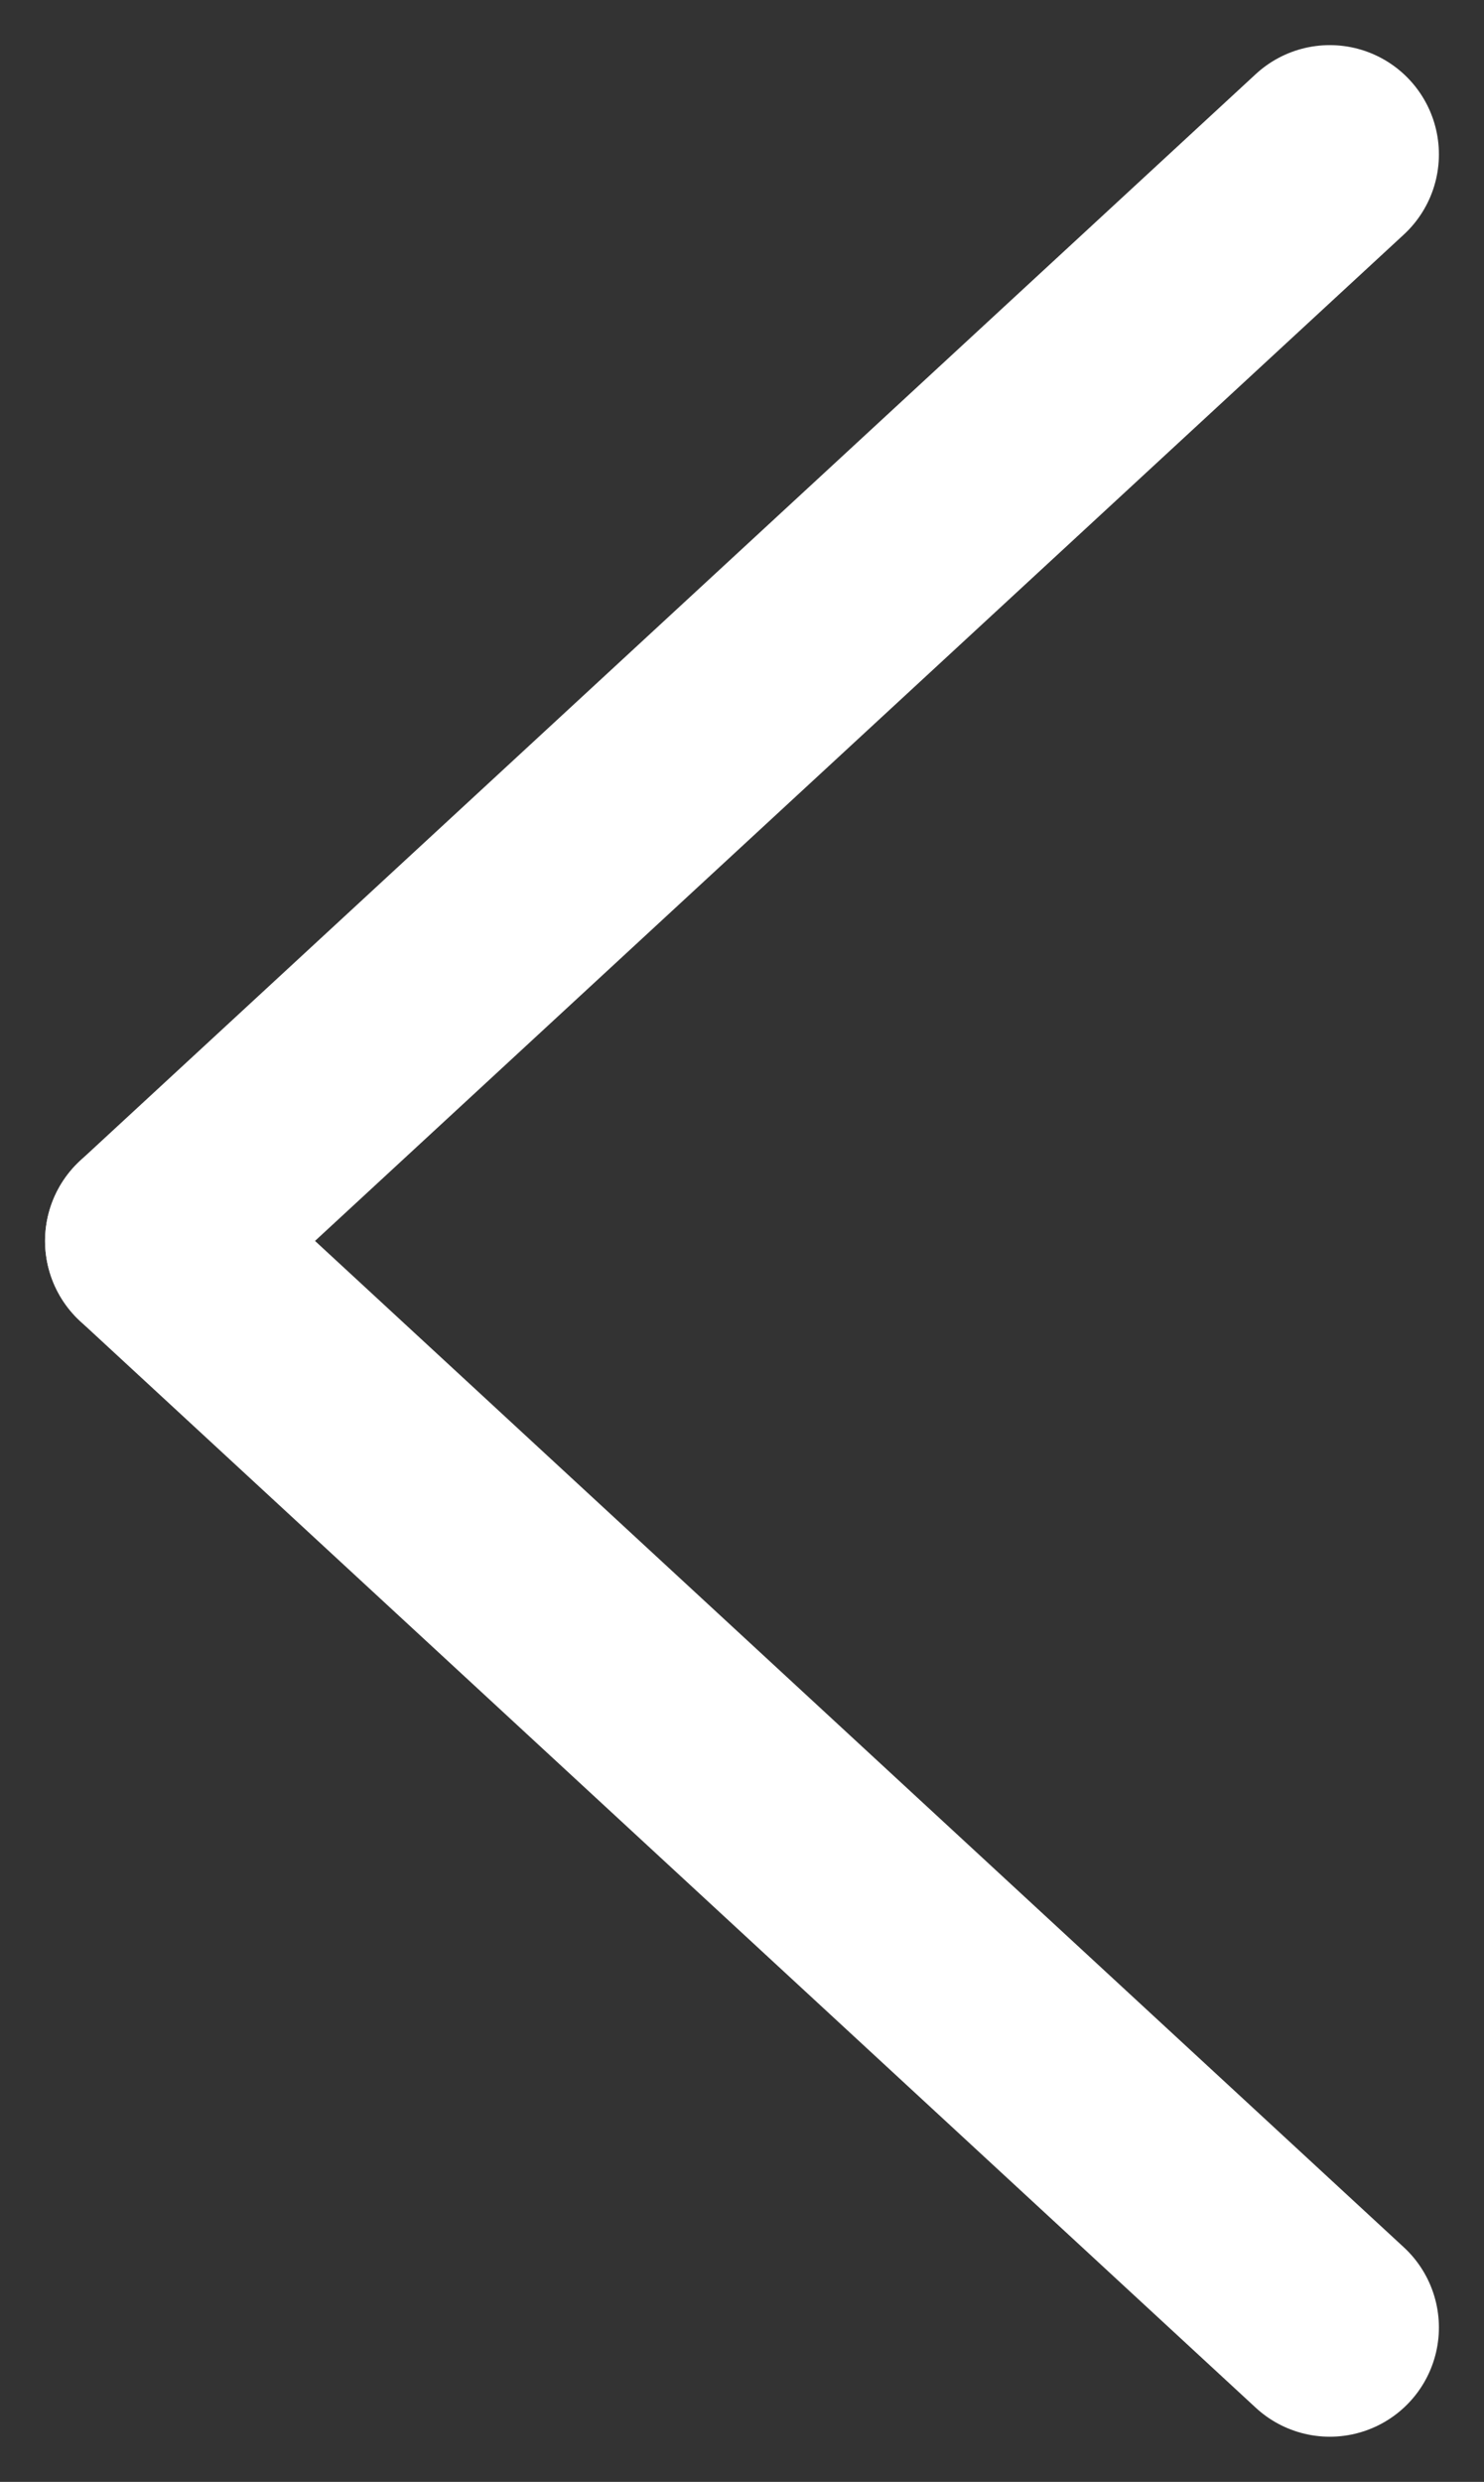
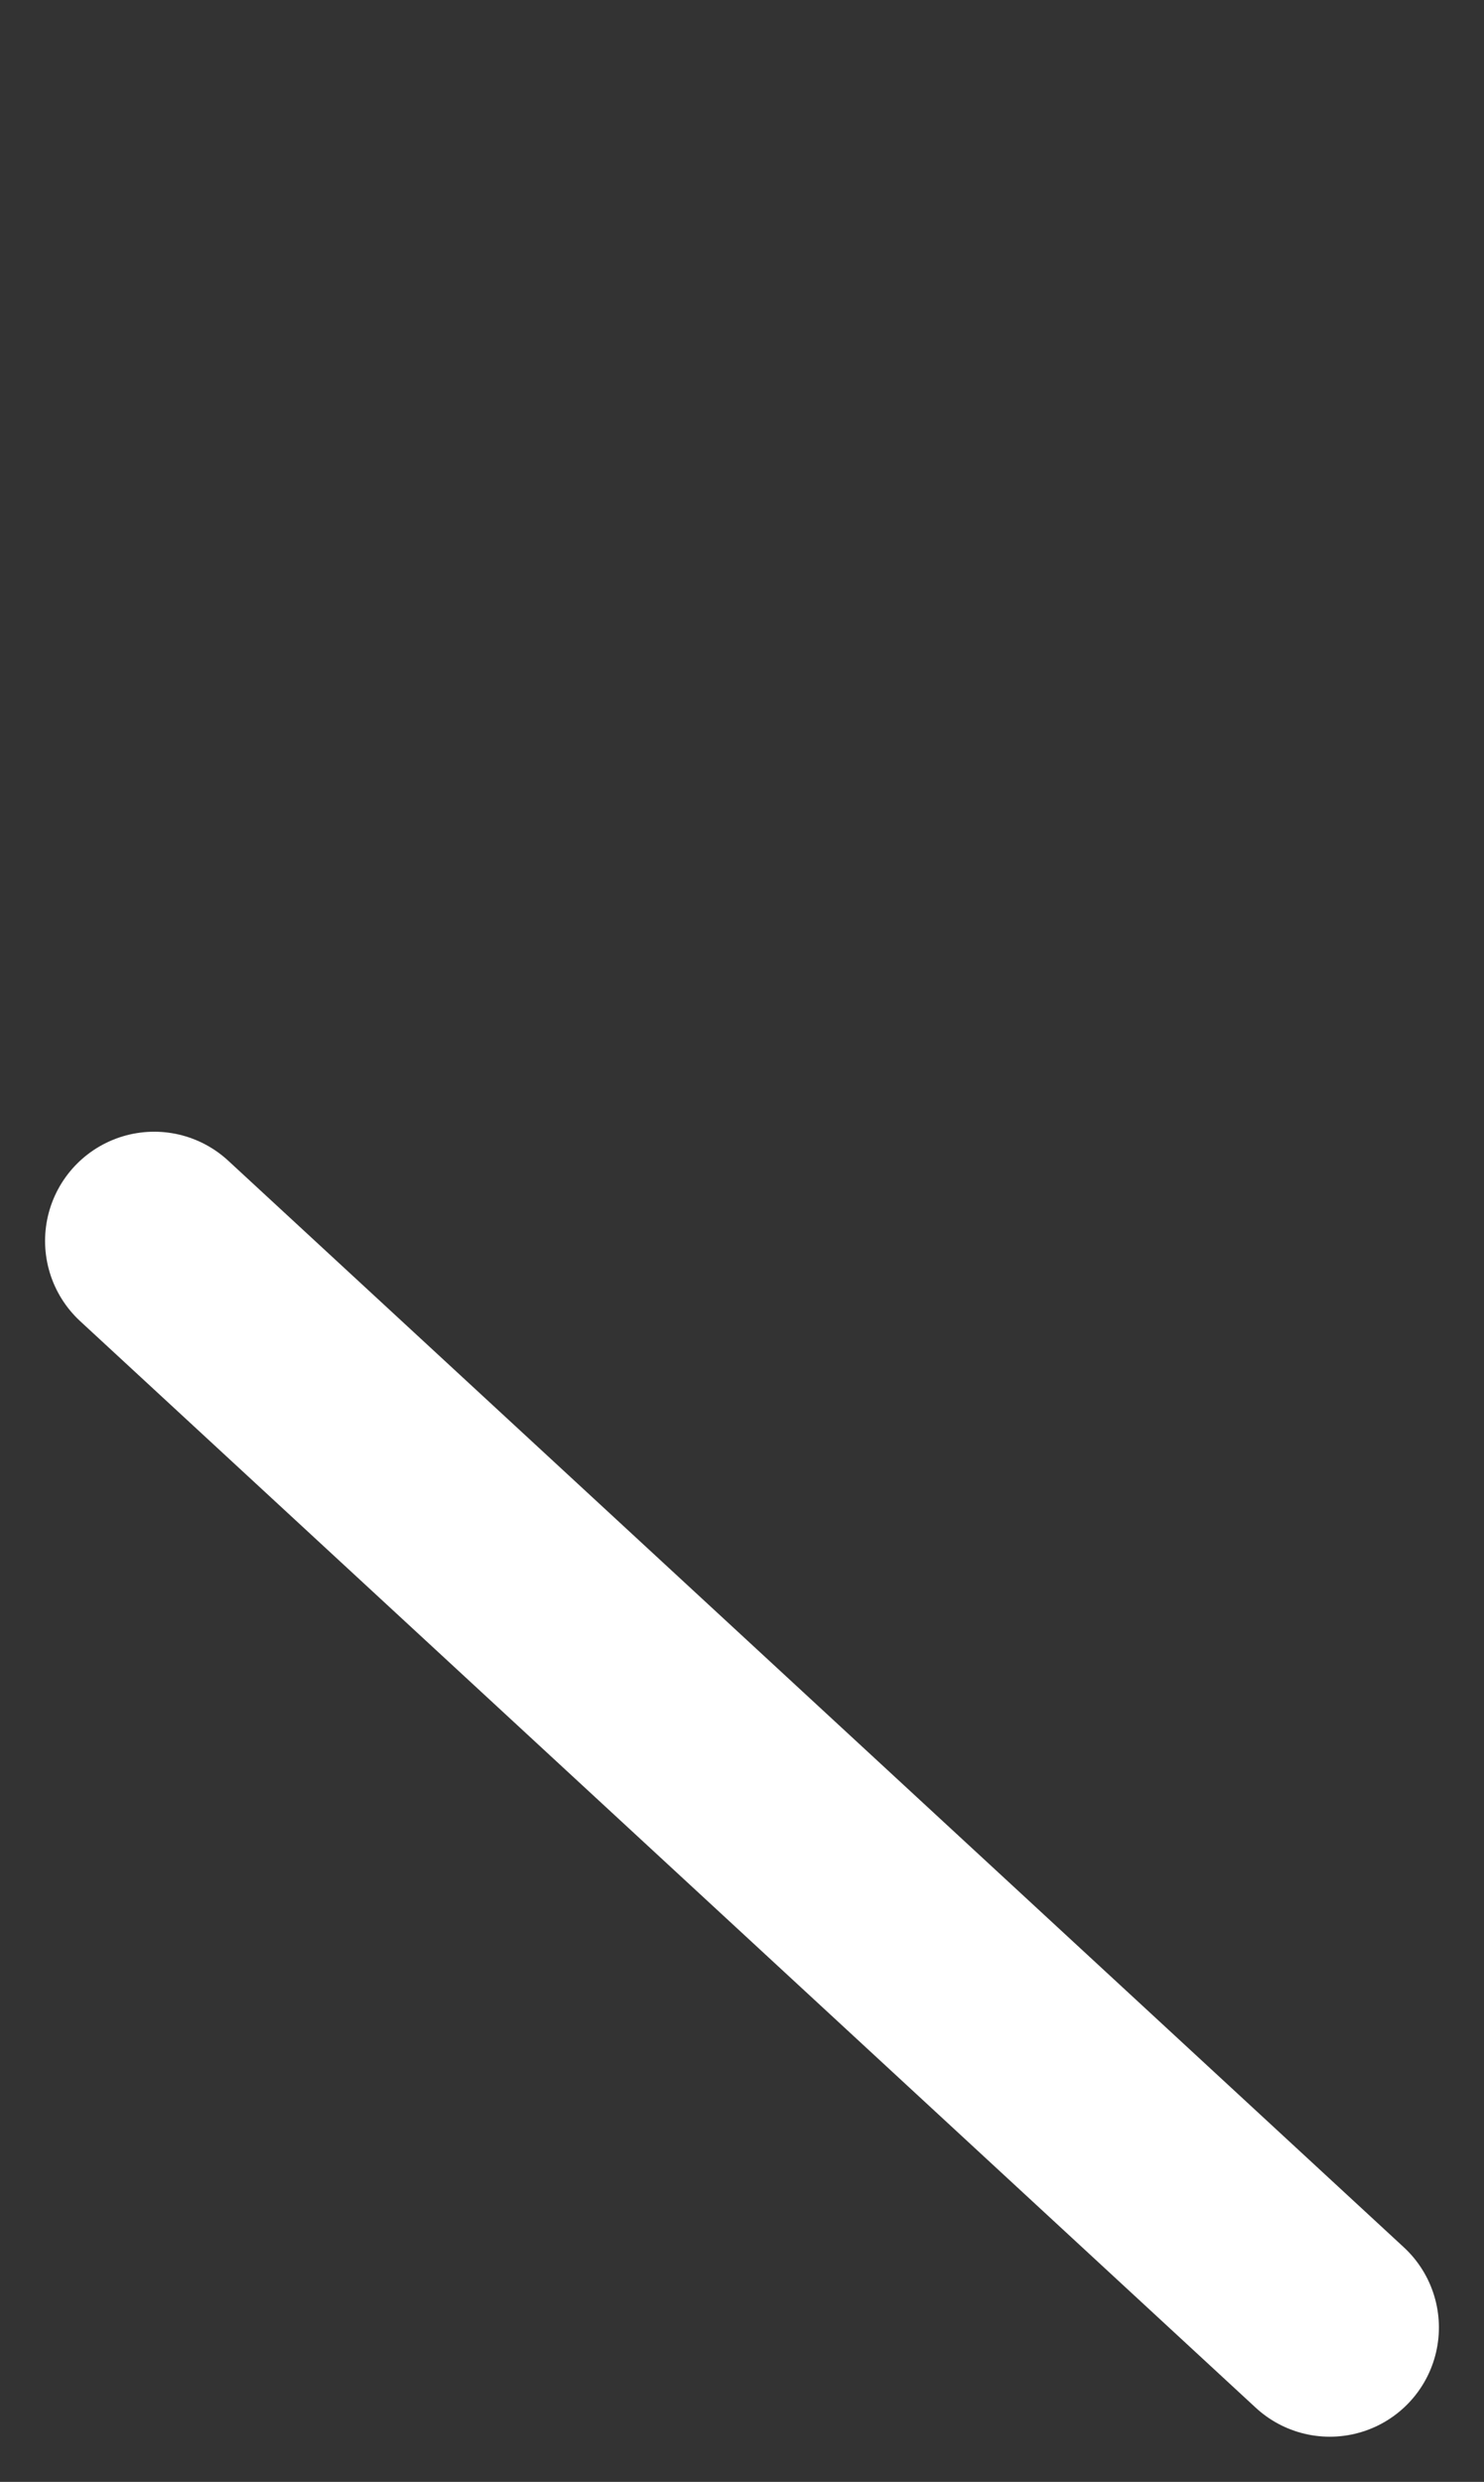
<svg xmlns="http://www.w3.org/2000/svg" width="54.399" height="90.907" viewBox="0 0 54.399 90.907">
  <rect x="0" y="0" width="54.399" height="90.907" fill="#333333" stroke="none" />
  <g id="g2197" transform="translate(5.652 5.652)">
    <path id="path1803-1" d="M88.823-110.906l43.094,39.8" transform="translate(-88.823 150.707)" fill="none" stroke="#fff" stroke-linecap="round" stroke-linejoin="round" stroke-width="8" />
-     <path id="path1805-1" d="M88.823-159.034l43.094-39.8" transform="translate(-88.823 198.835)" fill="none" stroke="#fff" stroke-linecap="round" stroke-linejoin="round" stroke-width="8" />
  </g>
</svg>